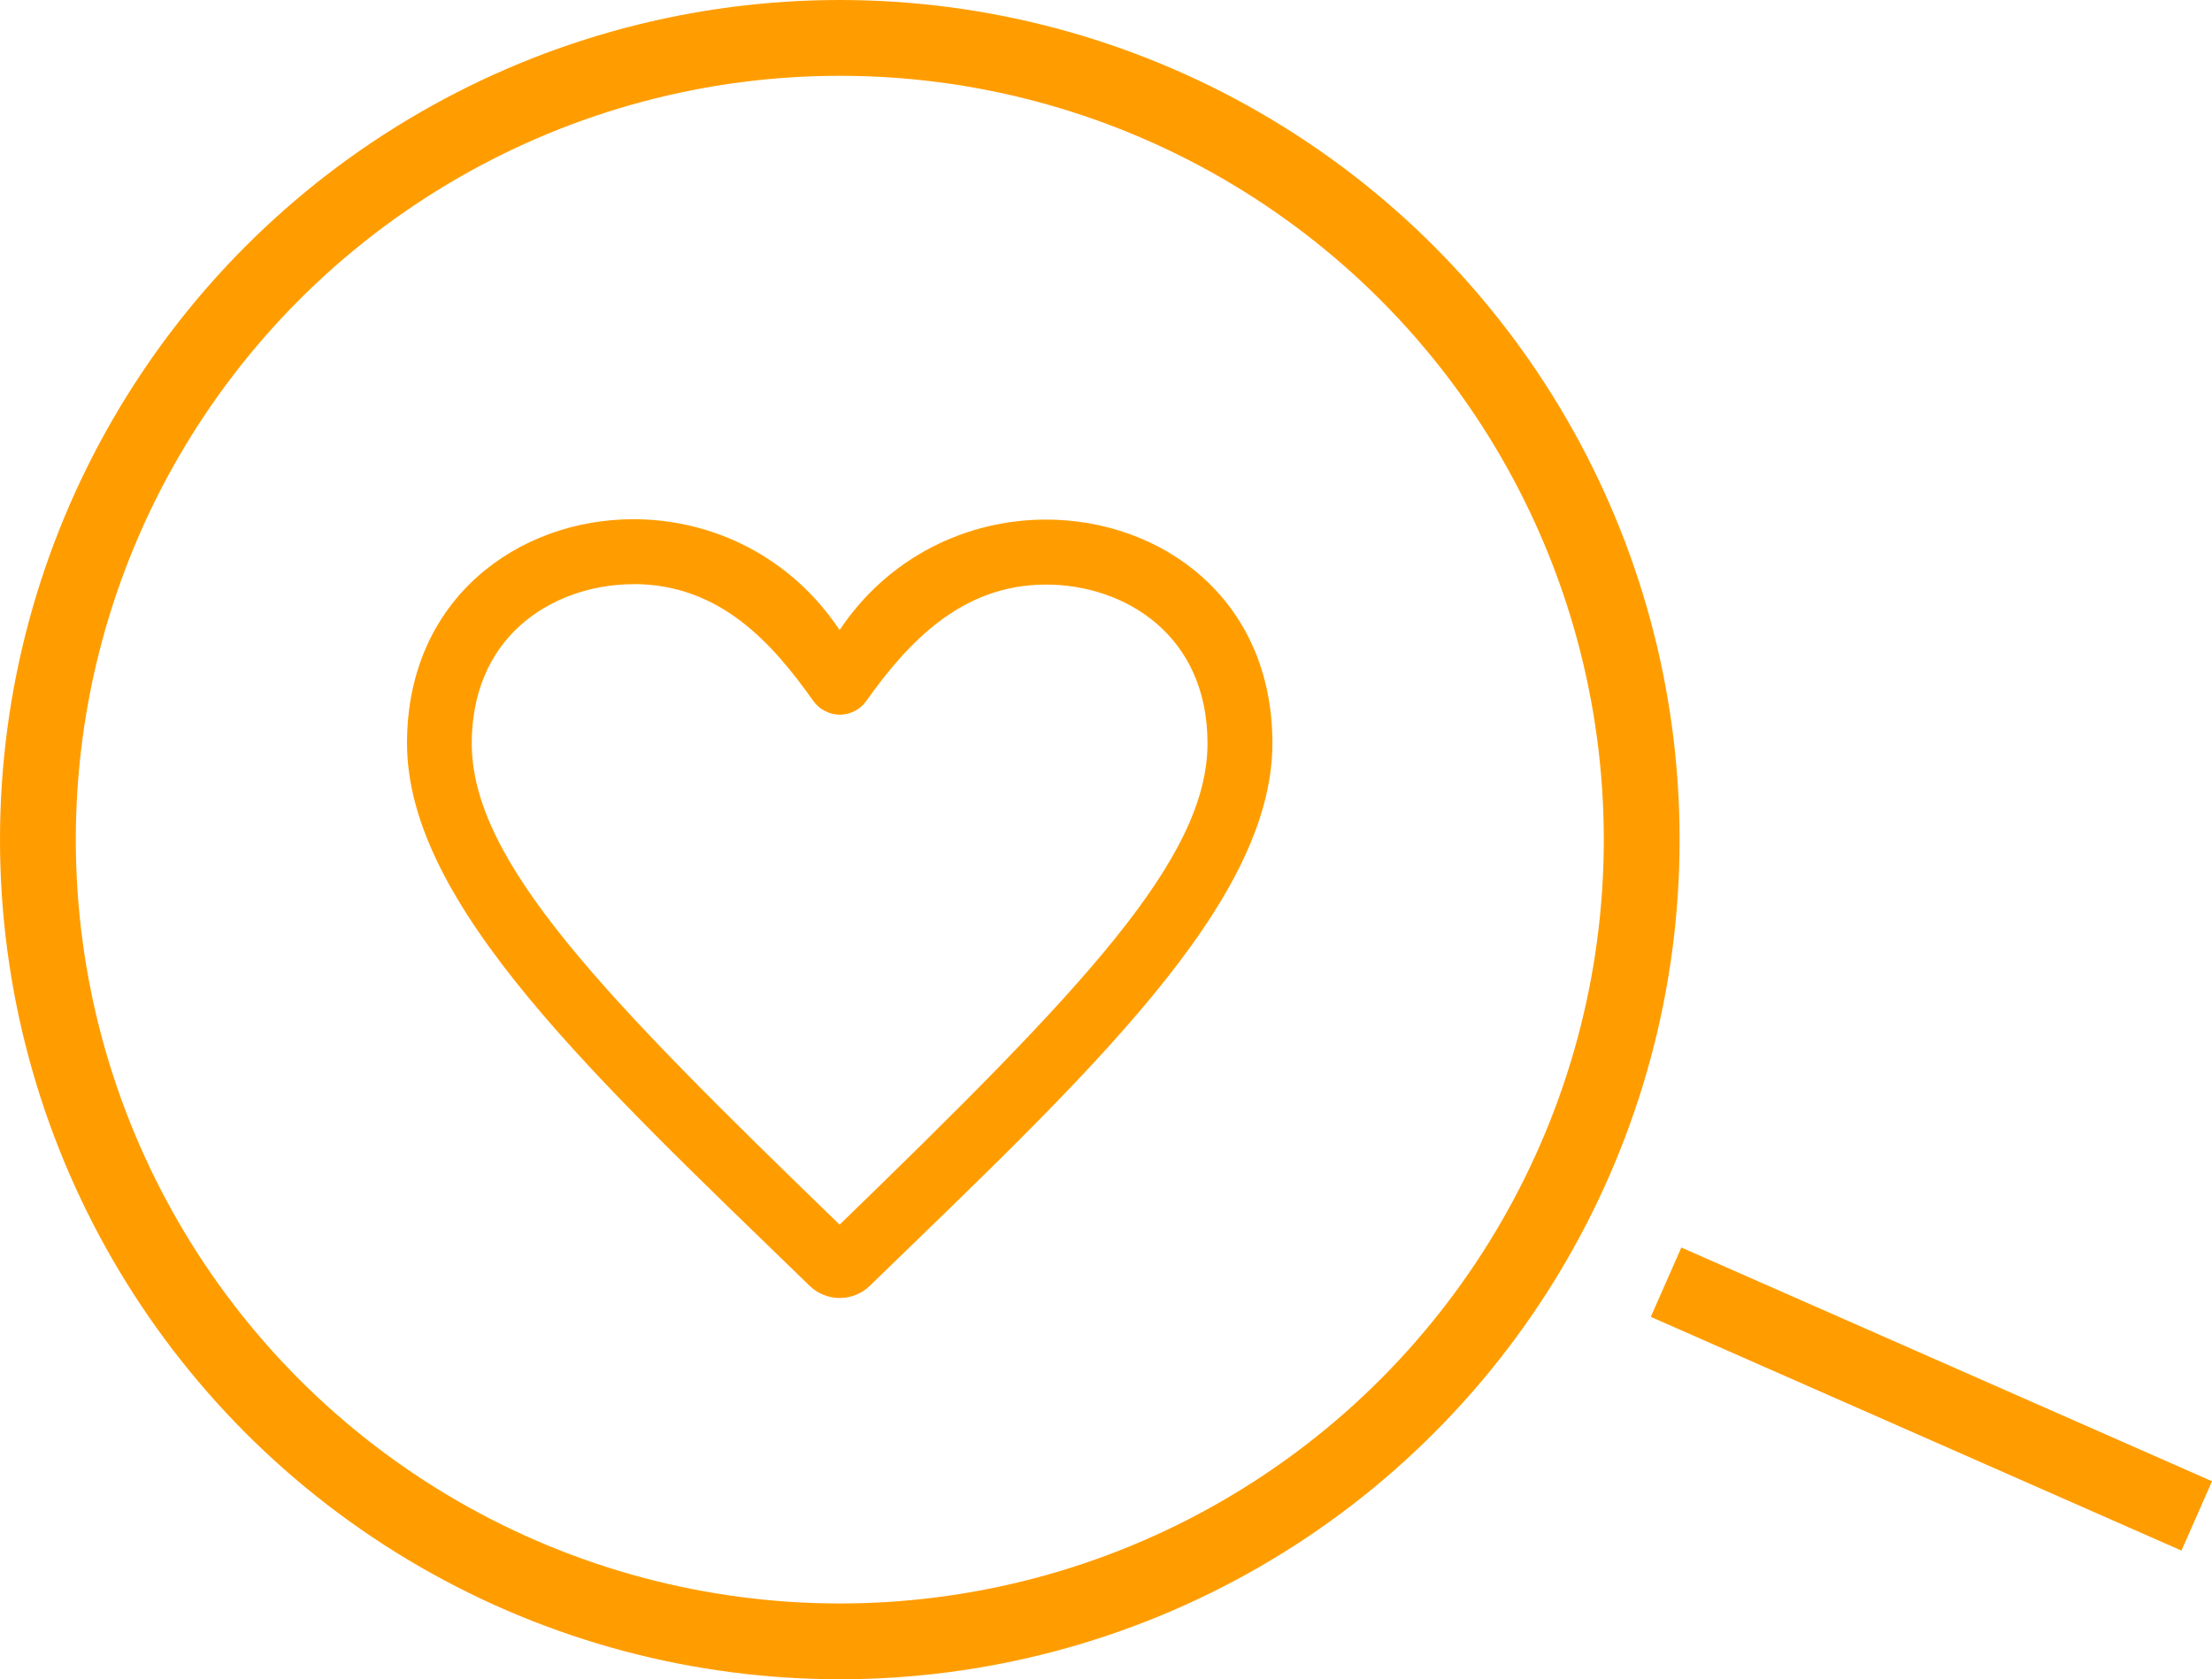
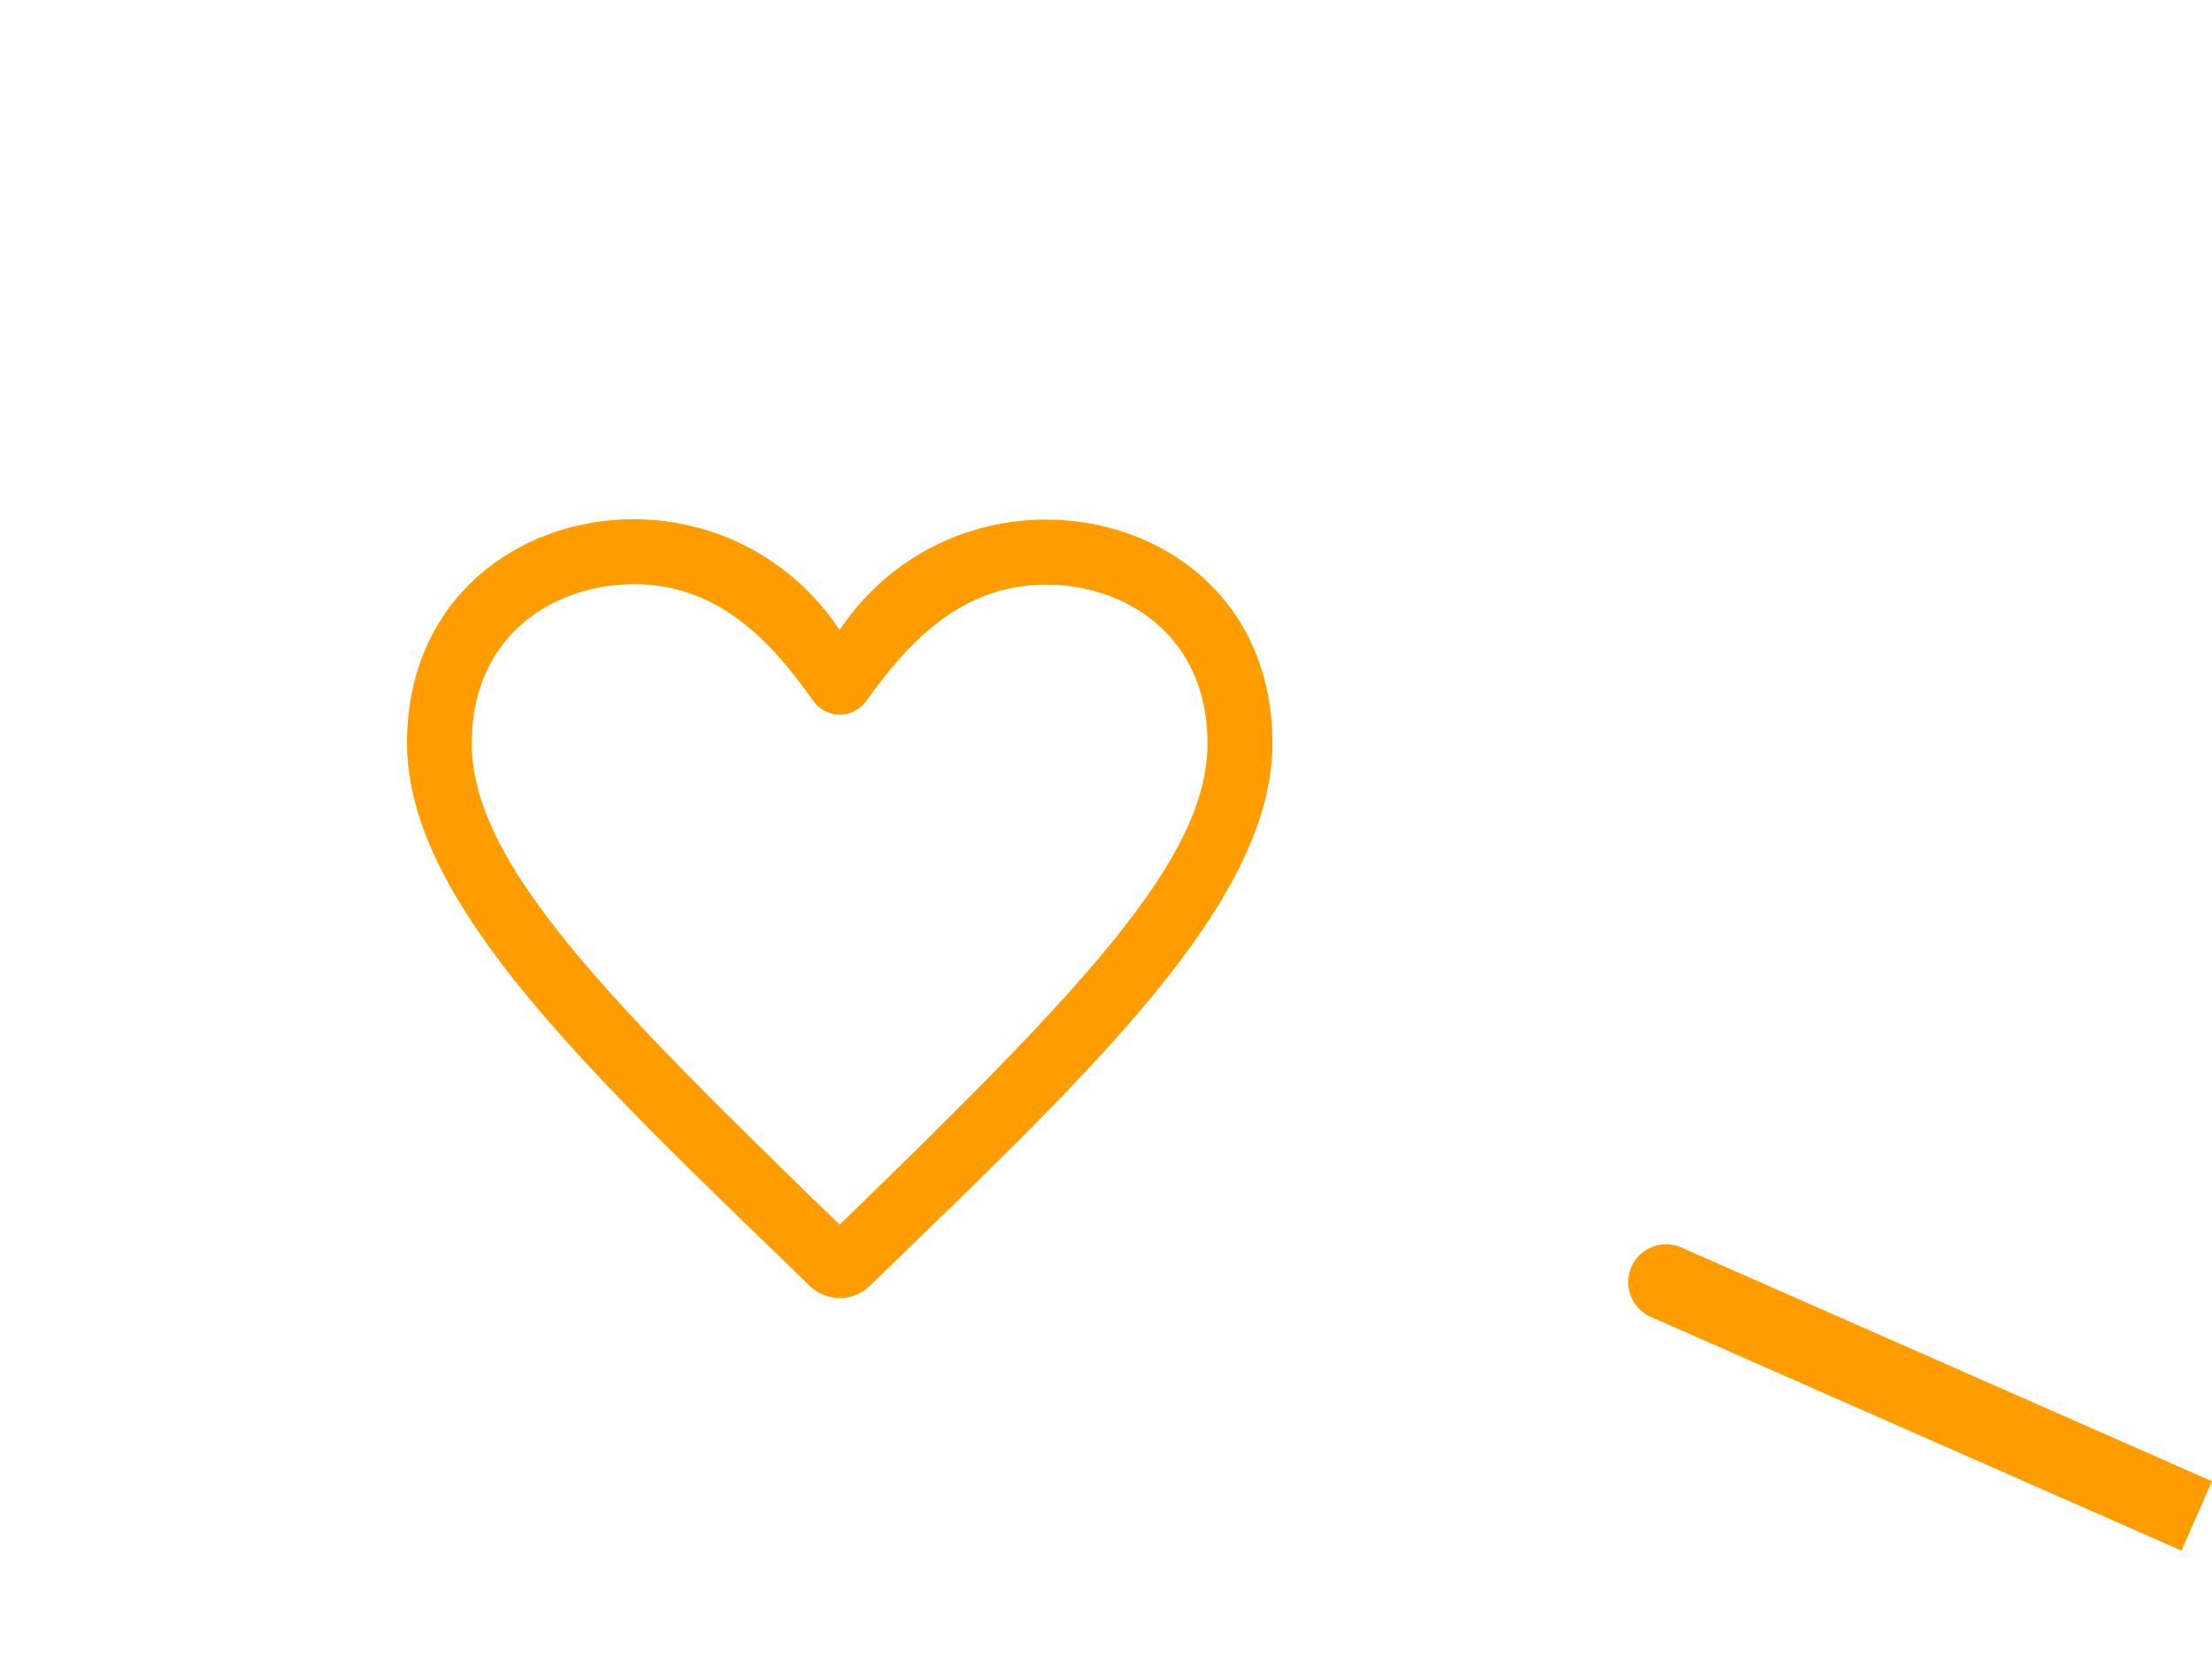
<svg xmlns="http://www.w3.org/2000/svg" id="Layer_1" data-name="Layer 1" viewBox="0 0 233.42 177.24">
  <defs>
    <style>
      .cls-1 {
        fill: #ff9d00;
      }

      .cls-2 {
        stroke-linecap: round;
      }

      .cls-2, .cls-3 {
        fill: none;
        stroke: #ff9d00;
        stroke-miterlimit: 10;
        stroke-width: 8px;
      }
    </style>
  </defs>
-   <circle class="cls-3" cx="88.62" cy="88.62" r="84.62" />
-   <path class="cls-2" d="m175.81,135.33l56,24.67-56-24.67Z" />
+   <path class="cls-2" d="m175.81,135.33l56,24.67-56-24.67" />
  <path class="cls-1" d="m66.85,54.8c-12.11,0-23.9,8.35-23.9,23.64,0,17.01,19.84,35.29,42.48,57.27.89.86,2.04,1.29,3.18,1.29s2.3-.43,3.18-1.29c22.73-22.06,42.48-40.25,42.48-57.27,0-15.31-11.78-23.6-23.88-23.6-8.38,0-16.65,3.95-21.79,11.66-5.16-7.75-13.4-11.7-21.76-11.7Zm0,6.85c9.09,0,14.62,6.18,18.97,12.33.64.9,1.68,1.44,2.79,1.45,1.11,0,2.15-.53,2.79-1.43,4.36-6.11,10-12.3,18.99-12.3,8.2,0,17.03,5.24,17.03,16.75,0,12.2-13.16,25.91-38.82,50.81-24.91-24.13-38.82-38.31-38.82-50.81,0-5.14,1.78-9.45,5.13-12.45,3.07-2.76,7.42-4.34,11.92-4.34Z" />
</svg>